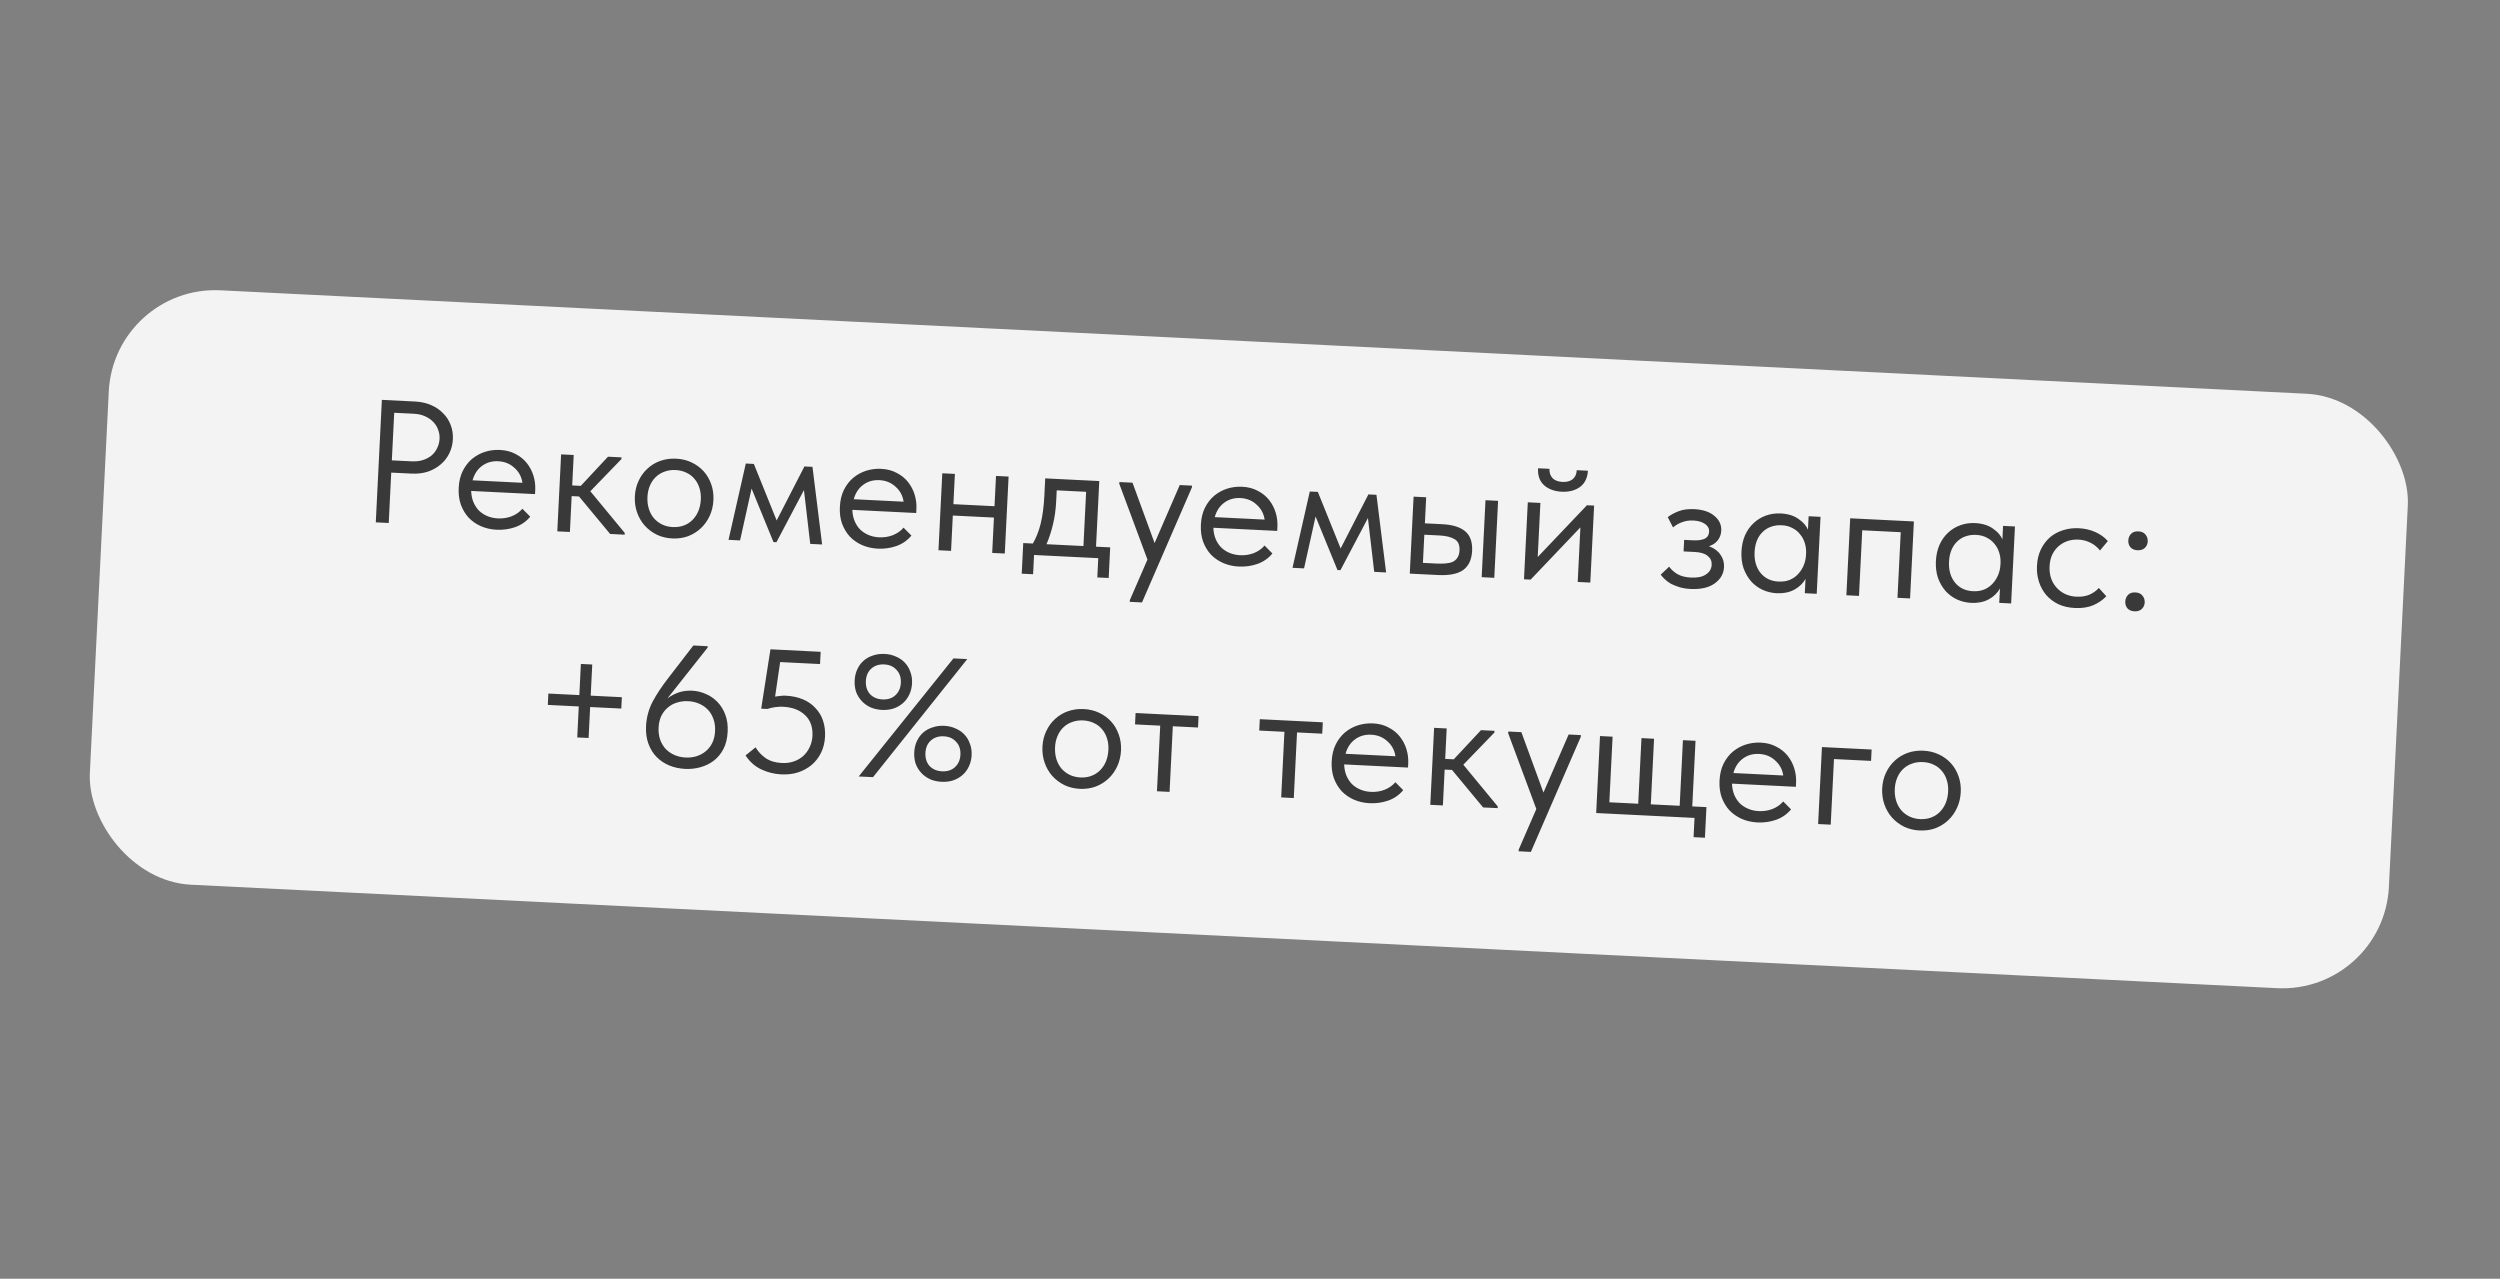
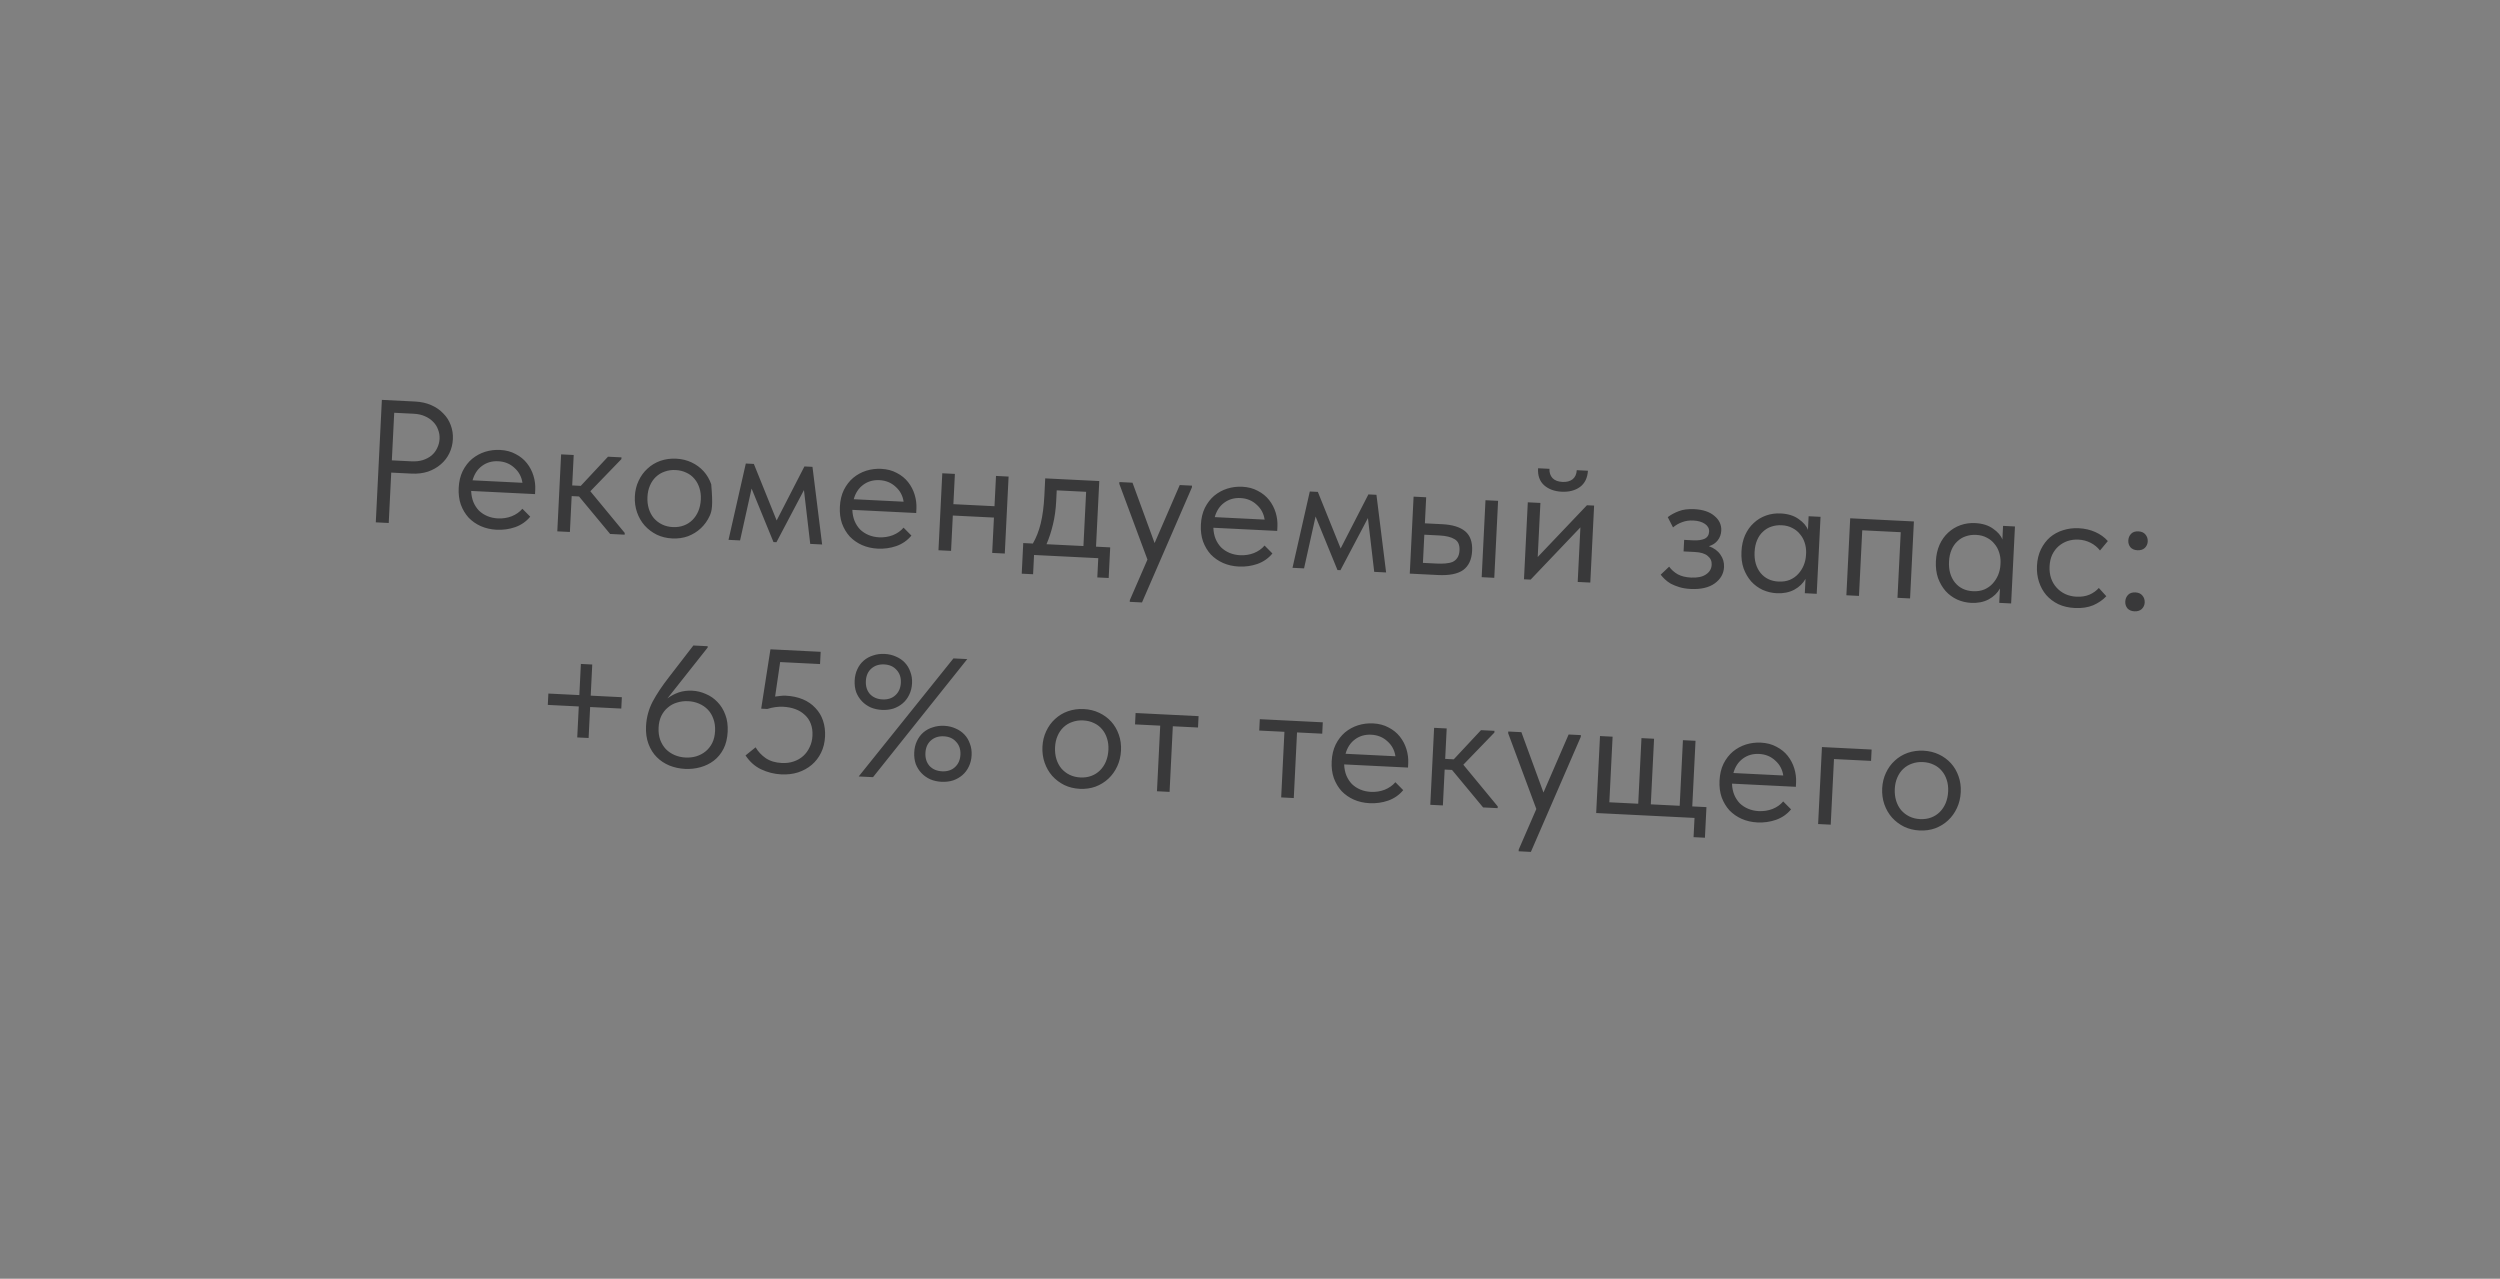
<svg xmlns="http://www.w3.org/2000/svg" width="174" height="89" viewBox="0 0 174 89" fill="none">
  <rect x="0" y="0" width="174" height="89" fill="#808080" stroke="none" />
-   <rect x="7.938" y="19.838" width="160.209" height="41.422" rx="7.416" transform="rotate(2.839 7.938 19.838)" fill="#F3F3F3" />
-   <path d="M28.891 27.946C29.305 27.967 29.68 28.05 30.014 28.197C30.349 28.344 30.628 28.537 30.852 28.776C31.085 29.007 31.259 29.28 31.373 29.595C31.488 29.902 31.537 30.226 31.52 30.567C31.503 30.916 31.422 31.241 31.276 31.544C31.131 31.846 30.931 32.104 30.677 32.319C30.43 32.535 30.133 32.703 29.785 32.825C29.437 32.938 29.057 32.984 28.643 32.963L27.23 32.893L27.056 36.4L26.155 36.355L26.578 27.831L28.891 27.946ZM28.624 32.108C28.924 32.123 29.19 32.095 29.422 32.025C29.661 31.948 29.866 31.84 30.036 31.702C30.206 31.555 30.336 31.383 30.428 31.184C30.527 30.985 30.582 30.773 30.594 30.545C30.605 30.318 30.571 30.105 30.491 29.905C30.42 29.698 30.307 29.518 30.152 29.364C29.997 29.201 29.804 29.07 29.573 28.969C29.35 28.868 29.089 28.81 28.788 28.796L27.437 28.729L27.272 32.041L28.624 32.108ZM34.564 36.87C34.166 36.85 33.8 36.767 33.465 36.62C33.139 36.474 32.856 36.277 32.616 36.029C32.384 35.773 32.204 35.471 32.075 35.123C31.954 34.775 31.904 34.386 31.925 33.956C31.947 33.51 32.04 33.119 32.203 32.786C32.374 32.444 32.592 32.162 32.855 31.939C33.127 31.717 33.428 31.552 33.758 31.447C34.097 31.341 34.445 31.298 34.803 31.316C35.217 31.336 35.578 31.431 35.887 31.601C36.205 31.763 36.467 31.976 36.673 32.238C36.88 32.501 37.032 32.793 37.13 33.115C37.228 33.438 37.269 33.761 37.253 34.086L37.238 34.39L32.793 34.17C32.804 34.455 32.856 34.714 32.95 34.947C33.045 35.171 33.173 35.369 33.336 35.54C33.507 35.703 33.704 35.831 33.927 35.923C34.15 36.015 34.392 36.068 34.652 36.081C34.993 36.098 35.312 36.049 35.611 35.933C35.918 35.81 36.167 35.635 36.358 35.409L36.904 35.961C36.627 36.297 36.277 36.54 35.855 36.69C35.441 36.832 35.01 36.892 34.564 36.87ZM34.678 32.103C34.248 32.081 33.872 32.189 33.551 32.425C33.23 32.662 33.01 32.997 32.891 33.43L36.362 33.602C36.301 33.184 36.115 32.837 35.803 32.561C35.499 32.278 35.125 32.125 34.678 32.103ZM39.053 31.624L39.93 31.667L39.825 33.786L40.422 33.816L42.317 31.786L43.255 31.832L43.249 31.954L41.087 34.191L43.482 37.093L43.476 37.214L42.465 37.164L40.3 34.554L39.788 34.529L39.665 37.025L38.788 36.982L39.053 31.624ZM46.787 37.476C46.398 37.457 46.04 37.37 45.714 37.215C45.388 37.053 45.106 36.84 44.867 36.575C44.636 36.312 44.459 36.006 44.338 35.658C44.217 35.31 44.166 34.937 44.186 34.54C44.206 34.15 44.292 33.792 44.447 33.466C44.602 33.132 44.807 32.849 45.063 32.618C45.319 32.378 45.617 32.198 45.956 32.076C46.304 31.955 46.673 31.904 47.063 31.924C47.452 31.943 47.81 32.03 48.136 32.184C48.462 32.339 48.741 32.544 48.972 32.799C49.204 33.055 49.38 33.357 49.501 33.705C49.623 34.044 49.674 34.413 49.654 34.811C49.634 35.209 49.547 35.575 49.392 35.909C49.237 36.243 49.032 36.53 48.776 36.769C48.519 37.009 48.221 37.193 47.881 37.323C47.542 37.444 47.177 37.496 46.787 37.476ZM46.827 36.685C47.102 36.698 47.357 36.662 47.589 36.576C47.821 36.49 48.023 36.362 48.194 36.191C48.365 36.02 48.501 35.816 48.603 35.577C48.704 35.329 48.763 35.06 48.777 34.767C48.792 34.475 48.76 34.209 48.682 33.969C48.605 33.721 48.49 33.508 48.336 33.329C48.182 33.143 47.994 32.999 47.771 32.899C47.549 32.79 47.299 32.729 47.023 32.715C46.747 32.701 46.493 32.737 46.261 32.824C46.029 32.902 45.824 33.026 45.645 33.196C45.474 33.358 45.338 33.559 45.236 33.798C45.135 34.029 45.078 34.291 45.063 34.583C45.048 34.875 45.08 35.15 45.157 35.406C45.234 35.654 45.349 35.871 45.503 36.058C45.664 36.245 45.856 36.392 46.079 36.501C46.301 36.61 46.55 36.671 46.827 36.685ZM51.908 32.261L52.468 32.289L54.055 36.225L55.988 32.464L56.548 32.492L57.22 37.896L56.392 37.855L55.955 34.11L54.041 37.738L53.834 37.728L52.31 34.003L51.509 37.613L50.705 37.573L51.908 32.261ZM61.093 38.186C60.696 38.166 60.33 38.083 59.995 37.936C59.669 37.79 59.385 37.592 59.145 37.344C58.914 37.089 58.734 36.787 58.604 36.439C58.483 36.091 58.433 35.702 58.455 35.272C58.477 34.825 58.569 34.435 58.733 34.101C58.904 33.76 59.121 33.478 59.385 33.255C59.656 33.032 59.957 32.868 60.288 32.762C60.627 32.657 60.975 32.613 61.332 32.631C61.746 32.652 62.108 32.747 62.417 32.917C62.734 33.079 62.996 33.291 63.203 33.554C63.41 33.816 63.562 34.109 63.66 34.431C63.758 34.753 63.799 35.077 63.783 35.402L63.768 35.706L59.323 35.486C59.333 35.771 59.386 36.03 59.48 36.262C59.575 36.487 59.703 36.684 59.865 36.855C60.036 37.018 60.234 37.146 60.457 37.239C60.68 37.331 60.922 37.384 61.181 37.397C61.522 37.413 61.842 37.364 62.141 37.249C62.448 37.126 62.697 36.951 62.887 36.724L63.434 37.276C63.156 37.613 62.807 37.856 62.384 38.006C61.97 38.148 61.54 38.208 61.093 38.186ZM61.208 33.418C60.778 33.397 60.402 33.505 60.081 33.741C59.76 33.977 59.54 34.312 59.421 34.746L62.891 34.918C62.831 34.5 62.644 34.153 62.333 33.877C62.029 33.593 61.654 33.441 61.208 33.418ZM69.178 36.023L66.316 35.881L66.194 38.341L65.317 38.298L65.583 32.94L66.46 32.983L66.356 35.09L69.217 35.232L69.322 33.125L70.198 33.169L69.933 38.526L69.056 38.483L69.178 36.023ZM71.218 37.797L71.887 37.83C72.119 37.434 72.3 36.971 72.432 36.441C72.565 35.902 72.65 35.247 72.689 34.476L72.747 33.295L76.51 33.481L76.283 38.048L77.27 38.097L77.164 40.228L76.373 40.189L76.439 38.849L71.97 38.627L71.903 39.967L71.112 39.928L71.218 37.797ZM73.512 34.859C73.482 35.468 73.406 36.017 73.284 36.508C73.17 36.99 73.021 37.447 72.837 37.877L75.407 38.004L75.594 34.23L73.548 34.128L73.512 34.859ZM78.637 41.766L79.863 38.946L77.903 33.673L77.909 33.551L78.822 33.596L80.36 37.798L82.11 33.759L82.963 33.801L82.957 33.923L79.483 41.93L78.631 41.888L78.637 41.766ZM86.22 39.432C85.822 39.412 85.456 39.329 85.121 39.182C84.795 39.036 84.512 38.839 84.272 38.591C84.04 38.335 83.86 38.033 83.731 37.685C83.61 37.337 83.56 36.948 83.581 36.518C83.603 36.071 83.696 35.681 83.859 35.347C84.031 35.006 84.248 34.724 84.511 34.501C84.783 34.278 85.084 34.114 85.415 34.008C85.754 33.903 86.102 33.859 86.459 33.877C86.873 33.898 87.234 33.993 87.543 34.163C87.861 34.325 88.123 34.538 88.33 34.8C88.536 35.063 88.689 35.355 88.787 35.677C88.885 35.999 88.925 36.323 88.909 36.648L88.894 36.952L84.45 36.732C84.46 37.017 84.512 37.276 84.606 37.508C84.701 37.733 84.829 37.931 84.992 38.101C85.163 38.264 85.36 38.392 85.583 38.485C85.807 38.577 86.048 38.63 86.308 38.643C86.649 38.66 86.969 38.61 87.267 38.495C87.575 38.372 87.823 38.197 88.014 37.97L88.56 38.522C88.283 38.859 87.933 39.102 87.511 39.252C87.097 39.394 86.666 39.454 86.22 39.432ZM86.334 34.664C85.904 34.643 85.528 34.751 85.207 34.987C84.886 35.223 84.666 35.558 84.547 35.992L88.018 36.164C87.957 35.746 87.771 35.399 87.459 35.123C87.156 34.84 86.781 34.687 86.334 34.664ZM91.162 34.208L91.722 34.236L93.309 38.172L95.241 34.41L95.801 34.438L96.473 39.843L95.645 39.801L95.208 36.057L93.295 39.685L93.088 39.675L91.564 35.949L90.762 39.559L89.958 39.52L91.162 34.208ZM100.378 36.484C101.092 36.519 101.625 36.684 101.977 36.978C102.329 37.272 102.489 37.728 102.459 38.345C102.429 38.946 102.224 39.387 101.844 39.669C101.464 39.944 100.876 40.061 100.08 40.022L98.12 39.924L98.386 34.566L99.262 34.61L99.172 36.424L100.378 36.484ZM103.39 34.815L104.267 34.858L104.002 40.216L103.125 40.172L103.39 34.815ZM99.986 39.223C100.205 39.234 100.409 39.232 100.596 39.217C100.792 39.202 100.961 39.166 101.102 39.108C101.244 39.042 101.355 38.945 101.434 38.819C101.522 38.693 101.571 38.521 101.582 38.301C101.6 37.928 101.487 37.67 101.242 37.528C100.997 37.377 100.643 37.291 100.18 37.268L99.133 37.216L99.036 39.176L99.986 39.223ZM106.335 34.961L107.212 35.004L107.025 38.767L110.451 35.165L110.95 35.189L110.685 40.547L109.808 40.504L109.996 36.705L106.532 40.341L106.069 40.319L106.335 34.961ZM108.691 34.223C108.188 34.198 107.78 34.047 107.468 33.772C107.157 33.488 107.018 33.094 107.051 32.591L107.842 32.63C107.829 32.89 107.9 33.105 108.054 33.276C108.209 33.438 108.441 33.527 108.749 33.542C109.041 33.557 109.276 33.495 109.454 33.357C109.632 33.212 109.728 33.001 109.742 32.725L110.521 32.763C110.488 33.266 110.303 33.644 109.965 33.895C109.627 34.139 109.202 34.248 108.691 34.223ZM117.67 40.992C117.378 40.977 117.12 40.936 116.895 40.868C116.671 40.8 116.471 40.72 116.296 40.63C116.13 40.533 115.989 40.428 115.873 40.316C115.756 40.205 115.66 40.098 115.583 39.997L116.172 39.44C116.325 39.651 116.523 39.828 116.769 39.97C117.014 40.104 117.324 40.181 117.697 40.199C118.144 40.221 118.489 40.149 118.733 39.982C118.986 39.816 119.119 39.59 119.133 39.306C119.146 39.054 119.054 38.851 118.858 38.694C118.671 38.531 118.371 38.438 117.957 38.418L117.177 38.379L117.217 37.575L117.85 37.607C118.175 37.623 118.437 37.587 118.637 37.499C118.837 37.403 118.943 37.238 118.954 37.002C118.965 36.783 118.868 36.603 118.664 36.463C118.459 36.323 118.19 36.244 117.858 36.228C117.582 36.214 117.328 36.25 117.095 36.336C116.864 36.414 116.646 36.538 116.442 36.707L116.075 35.993C116.295 35.825 116.55 35.687 116.84 35.579C117.131 35.463 117.491 35.416 117.921 35.437C118.53 35.468 118.998 35.625 119.326 35.91C119.662 36.187 119.82 36.529 119.8 36.934C119.787 37.194 119.703 37.422 119.547 37.618C119.399 37.806 119.197 37.938 118.941 38.015C119.301 38.147 119.568 38.343 119.742 38.604C119.925 38.857 120.008 39.146 119.992 39.471C119.969 39.934 119.751 40.313 119.337 40.61C118.932 40.899 118.376 41.026 117.67 40.992ZM123.662 41.289C123.321 41.272 122.995 41.194 122.684 41.057C122.374 40.911 122.107 40.715 121.883 40.468C121.66 40.213 121.484 39.911 121.355 39.563C121.234 39.207 121.184 38.814 121.206 38.383C121.226 37.961 121.31 37.583 121.457 37.248C121.612 36.906 121.814 36.623 122.061 36.4C122.308 36.168 122.594 35.995 122.917 35.88C123.24 35.766 123.58 35.718 123.937 35.736C124.448 35.761 124.865 35.892 125.187 36.127C125.518 36.355 125.733 36.606 125.833 36.88L125.88 35.93L126.709 35.971L126.443 41.329L125.615 41.288L125.664 40.289C125.494 40.598 125.234 40.85 124.882 41.044C124.531 41.23 124.124 41.312 123.662 41.289ZM123.787 40.477C124.08 40.491 124.342 40.452 124.574 40.357C124.807 40.255 125.001 40.118 125.156 39.947C125.32 39.768 125.448 39.566 125.54 39.343C125.633 39.112 125.685 38.878 125.697 38.643L125.707 38.448C125.71 38.212 125.677 37.987 125.606 37.772C125.536 37.548 125.427 37.352 125.281 37.182C125.144 37.004 124.968 36.861 124.753 36.753C124.539 36.636 124.29 36.571 124.006 36.557C123.746 36.544 123.505 36.577 123.281 36.655C123.066 36.726 122.873 36.843 122.702 37.005C122.532 37.159 122.396 37.356 122.294 37.595C122.193 37.834 122.135 38.108 122.119 38.417C122.09 39.009 122.229 39.496 122.535 39.878C122.842 40.251 123.26 40.451 123.787 40.477ZM128.774 36.073L133.207 36.293L132.941 41.651L132.064 41.608L132.291 37.041L129.612 36.908L129.385 41.475L128.508 41.431L128.774 36.073ZM137.194 41.96C136.853 41.943 136.527 41.866 136.217 41.728C135.907 41.583 135.64 41.386 135.416 41.139C135.192 40.884 135.016 40.582 134.887 40.234C134.766 39.878 134.717 39.485 134.738 39.055C134.759 38.633 134.843 38.254 134.99 37.92C135.145 37.577 135.346 37.294 135.593 37.071C135.841 36.839 136.126 36.666 136.449 36.552C136.772 36.437 137.112 36.389 137.469 36.407C137.981 36.432 138.398 36.563 138.72 36.798C139.05 37.026 139.265 37.277 139.366 37.551L139.413 36.601L140.241 36.642L139.975 42L139.147 41.959L139.197 40.96C139.027 41.269 138.766 41.521 138.415 41.715C138.064 41.901 137.657 41.983 137.194 41.96ZM137.32 41.148C137.612 41.163 137.874 41.123 138.107 41.028C138.34 40.926 138.534 40.789 138.689 40.618C138.852 40.439 138.98 40.237 139.073 40.014C139.166 39.783 139.218 39.549 139.23 39.314L139.239 39.119C139.243 38.883 139.209 38.658 139.138 38.443C139.068 38.219 138.96 38.023 138.814 37.853C138.676 37.675 138.5 37.532 138.286 37.424C138.072 37.307 137.823 37.242 137.539 37.228C137.279 37.215 137.037 37.248 136.813 37.327C136.598 37.397 136.405 37.514 136.235 37.676C136.064 37.831 135.928 38.027 135.827 38.266C135.725 38.505 135.667 38.779 135.652 39.088C135.622 39.68 135.761 40.167 136.068 40.549C136.375 40.922 136.792 41.122 137.32 41.148ZM144.41 42.318C143.98 42.296 143.598 42.208 143.264 42.053C142.93 41.89 142.648 41.677 142.417 41.413C142.194 41.15 142.026 40.844 141.913 40.497C141.8 40.15 141.753 39.777 141.773 39.379C141.794 38.949 141.886 38.567 142.049 38.233C142.213 37.899 142.422 37.621 142.677 37.398C142.94 37.175 143.241 37.011 143.58 36.905C143.928 36.792 144.296 36.745 144.686 36.765C145.1 36.785 145.482 36.873 145.832 37.029C146.183 37.185 146.473 37.395 146.705 37.658L146.159 38.315C145.991 38.095 145.776 37.917 145.514 37.782C145.252 37.647 144.967 37.572 144.659 37.557C144.399 37.544 144.149 37.576 143.909 37.654C143.678 37.732 143.468 37.852 143.281 38.013C143.103 38.167 142.954 38.363 142.837 38.602C142.728 38.832 142.666 39.102 142.65 39.41C142.635 39.711 142.67 39.989 142.755 40.246C142.841 40.494 142.968 40.712 143.138 40.899C143.308 41.087 143.508 41.235 143.738 41.344C143.977 41.454 144.239 41.516 144.523 41.53C144.856 41.546 145.155 41.5 145.421 41.391C145.687 41.274 145.906 41.118 146.079 40.923L146.6 41.498C146.359 41.755 146.056 41.964 145.69 42.125C145.324 42.277 144.898 42.342 144.41 42.318ZM148.557 42.548C148.346 42.537 148.182 42.468 148.067 42.34C147.96 42.205 147.91 42.048 147.919 41.869C147.928 41.682 147.993 41.527 148.113 41.403C148.233 41.278 148.403 41.222 148.622 41.232C148.841 41.243 149.005 41.316 149.112 41.452C149.227 41.588 149.28 41.749 149.271 41.936C149.262 42.115 149.193 42.266 149.065 42.39C148.937 42.505 148.768 42.558 148.557 42.548ZM148.768 38.298C148.557 38.287 148.393 38.218 148.277 38.09C148.17 37.955 148.121 37.798 148.13 37.619C148.139 37.432 148.204 37.277 148.324 37.153C148.444 37.028 148.614 36.972 148.833 36.983C149.052 36.993 149.215 37.067 149.323 37.202C149.438 37.338 149.491 37.499 149.482 37.686C149.473 37.865 149.404 38.016 149.276 38.14C149.148 38.256 148.979 38.308 148.768 38.298ZM41.221 46.25L41.113 48.417L43.281 48.525L43.242 49.316L41.074 49.209L40.967 51.364L40.176 51.325L40.283 49.169L38.127 49.062L38.166 48.271L40.322 48.378L40.429 46.21L41.221 46.25ZM47.685 53.516C47.296 53.497 46.929 53.417 46.586 53.279C46.251 53.14 45.96 52.946 45.712 52.698C45.464 52.45 45.271 52.143 45.135 51.778C44.998 51.413 44.941 51 44.964 50.537C44.995 49.928 45.149 49.358 45.428 48.826C45.714 48.295 46.084 47.74 46.536 47.16L48.258 44.926L49.256 44.976L49.251 45.073L46.452 48.609C46.688 48.433 46.947 48.295 47.229 48.196C47.519 48.096 47.834 48.055 48.175 48.072C48.508 48.088 48.825 48.165 49.128 48.302C49.439 48.431 49.71 48.62 49.942 48.867C50.175 49.107 50.355 49.4 50.484 49.749C50.614 50.089 50.668 50.482 50.646 50.928C50.623 51.391 50.526 51.789 50.355 52.123C50.183 52.456 49.958 52.73 49.679 52.944C49.408 53.15 49.1 53.301 48.753 53.398C48.407 53.495 48.051 53.534 47.685 53.516ZM47.712 52.724C47.972 52.737 48.222 52.709 48.461 52.639C48.709 52.562 48.926 52.446 49.113 52.293C49.3 52.139 49.452 51.948 49.569 51.717C49.687 51.479 49.753 51.202 49.769 50.885C49.785 50.568 49.746 50.286 49.652 50.037C49.567 49.788 49.439 49.575 49.269 49.395C49.099 49.216 48.894 49.076 48.655 48.974C48.424 48.873 48.171 48.816 47.895 48.802C47.627 48.789 47.369 48.821 47.121 48.898C46.881 48.968 46.668 49.083 46.481 49.245C46.294 49.398 46.142 49.594 46.025 49.833C45.916 50.063 45.853 50.333 45.838 50.641C45.822 50.958 45.861 51.245 45.954 51.502C46.048 51.75 46.179 51.964 46.349 52.144C46.52 52.315 46.721 52.451 46.952 52.552C47.191 52.653 47.444 52.711 47.712 52.724ZM54.375 53.897C53.888 53.873 53.422 53.756 52.977 53.547C52.539 53.338 52.177 53.014 51.889 52.577L52.589 52.014C52.769 52.316 53.005 52.567 53.296 52.769C53.595 52.971 53.968 53.083 54.415 53.105C54.715 53.12 54.989 53.085 55.238 52.999C55.494 52.914 55.716 52.787 55.904 52.617C56.091 52.448 56.24 52.243 56.349 52.005C56.467 51.767 56.533 51.501 56.547 51.209C56.563 50.892 56.524 50.614 56.43 50.373C56.337 50.124 56.196 49.918 56.009 49.754C55.83 49.582 55.613 49.45 55.357 49.355C55.102 49.261 54.819 49.207 54.511 49.191C54.146 49.173 53.777 49.224 53.405 49.344L52.979 49.323L53.623 45.192L57.118 45.366L57.075 46.218L54.299 46.08L53.948 48.48C54.063 48.461 54.182 48.447 54.304 48.437C54.435 48.419 54.562 48.413 54.684 48.419C55.13 48.441 55.529 48.526 55.88 48.673C56.23 48.821 56.521 49.023 56.753 49.278C56.993 49.526 57.17 49.82 57.283 50.159C57.396 50.498 57.443 50.867 57.423 51.265C57.403 51.679 57.311 52.053 57.148 52.386C56.985 52.72 56.768 53.002 56.496 53.233C56.224 53.463 55.906 53.639 55.542 53.759C55.186 53.872 54.797 53.918 54.375 53.897ZM61.385 49.41C61.101 49.396 60.839 49.338 60.6 49.237C60.361 49.127 60.157 48.983 59.987 48.804C59.817 48.624 59.684 48.414 59.591 48.174C59.505 47.925 59.47 47.655 59.484 47.363C59.499 47.071 59.561 46.809 59.67 46.579C59.779 46.34 59.928 46.14 60.115 45.978C60.302 45.816 60.519 45.697 60.767 45.62C61.016 45.534 61.286 45.499 61.578 45.514C61.862 45.528 62.124 45.589 62.362 45.699C62.602 45.8 62.806 45.941 62.976 46.12C63.146 46.299 63.274 46.513 63.359 46.761C63.453 47.002 63.493 47.269 63.478 47.561C63.464 47.853 63.398 48.118 63.28 48.357C63.171 48.587 63.023 48.783 62.836 48.945C62.649 49.107 62.431 49.23 62.183 49.316C61.935 49.393 61.669 49.424 61.385 49.41ZM61.421 48.68C61.786 48.698 62.084 48.603 62.314 48.394C62.553 48.178 62.681 47.888 62.699 47.522C62.717 47.157 62.618 46.859 62.402 46.629C62.194 46.39 61.907 46.262 61.542 46.244C61.177 46.226 60.875 46.325 60.636 46.541C60.406 46.749 60.282 47.036 60.264 47.401C60.246 47.767 60.34 48.069 60.548 48.307C60.765 48.537 61.056 48.661 61.421 48.68ZM65.531 54.413C65.247 54.399 64.986 54.342 64.746 54.24C64.508 54.131 64.303 53.986 64.133 53.807C63.963 53.627 63.831 53.417 63.737 53.177C63.652 52.928 63.616 52.658 63.631 52.366C63.645 52.074 63.707 51.812 63.816 51.582C63.926 51.343 64.074 51.143 64.261 50.981C64.448 50.819 64.666 50.7 64.914 50.623C65.162 50.538 65.432 50.502 65.725 50.517C66.009 50.531 66.27 50.592 66.509 50.702C66.748 50.803 66.953 50.944 67.123 51.123C67.293 51.302 67.421 51.516 67.506 51.765C67.6 52.005 67.639 52.272 67.625 52.564C67.611 52.856 67.544 53.121 67.427 53.36C67.318 53.59 67.17 53.786 66.983 53.948C66.796 54.11 66.578 54.233 66.329 54.319C66.082 54.396 65.816 54.427 65.531 54.413ZM65.568 53.683C65.933 53.701 66.231 53.606 66.461 53.397C66.699 53.181 66.828 52.891 66.846 52.525C66.864 52.16 66.765 51.862 66.548 51.632C66.34 51.394 66.054 51.265 65.688 51.247C65.323 51.229 65.021 51.328 64.782 51.544C64.552 51.752 64.428 52.039 64.41 52.404C64.392 52.77 64.487 53.072 64.695 53.31C64.911 53.54 65.202 53.664 65.568 53.683ZM60.762 54.091L59.764 54.042L66.36 45.824L67.322 45.872L60.762 54.091ZM75.155 54.903C74.766 54.883 74.408 54.797 74.082 54.642C73.756 54.479 73.474 54.266 73.235 54.002C73.004 53.738 72.828 53.432 72.707 53.084C72.585 52.737 72.535 52.364 72.554 51.966C72.574 51.576 72.661 51.219 72.815 50.893C72.97 50.559 73.175 50.276 73.431 50.044C73.687 49.805 73.985 49.624 74.325 49.503C74.672 49.382 75.041 49.331 75.431 49.35C75.82 49.369 76.178 49.456 76.504 49.611C76.83 49.765 77.109 49.97 77.341 50.226C77.572 50.481 77.748 50.783 77.869 51.131C77.991 51.471 78.042 51.84 78.022 52.237C78.002 52.635 77.915 53.001 77.76 53.335C77.605 53.669 77.4 53.956 77.144 54.196C76.888 54.435 76.59 54.62 76.249 54.749C75.91 54.871 75.545 54.922 75.155 54.903ZM75.195 54.111C75.471 54.125 75.725 54.089 75.957 54.002C76.189 53.916 76.391 53.788 76.562 53.617C76.733 53.447 76.87 53.242 76.971 53.003C77.073 52.756 77.131 52.486 77.145 52.194C77.16 51.901 77.128 51.636 77.05 51.396C76.973 51.148 76.858 50.934 76.704 50.756C76.55 50.569 76.362 50.426 76.139 50.325C75.917 50.216 75.668 50.155 75.391 50.142C75.115 50.128 74.861 50.164 74.629 50.25C74.398 50.328 74.192 50.452 74.013 50.622C73.842 50.785 73.706 50.986 73.604 51.225C73.503 51.456 73.446 51.717 73.431 52.01C73.417 52.302 73.448 52.576 73.525 52.832C73.602 53.08 73.717 53.297 73.871 53.484C74.032 53.671 74.224 53.819 74.447 53.928C74.669 54.036 74.919 54.097 75.195 54.111ZM80.751 50.505L78.998 50.418L79.037 49.626L83.421 49.844L83.382 50.635L81.628 50.548L81.402 55.115L80.525 55.071L80.751 50.505ZM89.396 50.934L87.643 50.847L87.682 50.055L92.066 50.273L92.027 51.064L90.273 50.977L90.047 55.544L89.17 55.5L89.396 50.934ZM95.324 55.903C94.926 55.883 94.56 55.8 94.225 55.653C93.899 55.507 93.616 55.31 93.376 55.062C93.144 54.806 92.964 54.504 92.835 54.156C92.714 53.808 92.664 53.419 92.685 52.989C92.707 52.542 92.8 52.152 92.963 51.819C93.134 51.477 93.352 51.195 93.615 50.972C93.887 50.749 94.188 50.585 94.519 50.48C94.857 50.374 95.206 50.331 95.563 50.348C95.977 50.369 96.338 50.464 96.647 50.634C96.965 50.796 97.227 51.009 97.433 51.271C97.64 51.534 97.793 51.826 97.89 52.148C97.988 52.471 98.029 52.794 98.013 53.119L97.998 53.423L93.553 53.203C93.564 53.488 93.616 53.747 93.71 53.98C93.805 54.204 93.933 54.402 94.096 54.572C94.267 54.736 94.464 54.863 94.687 54.956C94.91 55.048 95.152 55.101 95.412 55.114C95.753 55.131 96.073 55.081 96.371 54.966C96.678 54.843 96.927 54.668 97.118 54.442L97.664 54.994C97.387 55.33 97.037 55.573 96.615 55.723C96.201 55.865 95.77 55.925 95.324 55.903ZM95.438 51.136C95.008 51.114 94.632 51.222 94.311 51.458C93.99 51.694 93.77 52.029 93.651 52.463L97.122 52.635C97.061 52.217 96.875 51.87 96.563 51.594C96.26 51.311 95.885 51.158 95.438 51.136ZM99.814 50.657L100.69 50.7L100.585 52.819L101.182 52.849L103.077 50.819L104.015 50.865L104.009 50.987L101.847 53.224L104.242 56.126L104.236 56.247L103.225 56.197L101.06 53.587L100.548 53.562L100.425 56.058L99.548 56.015L99.814 50.657ZM105.703 59.128L106.929 56.307L104.969 51.035L104.975 50.913L105.888 50.958L107.425 55.16L109.176 51.121L110.028 51.163L110.022 51.285L106.549 59.292L105.697 59.249L105.703 59.128ZM117.938 56.927L111.094 56.587L111.36 51.229L112.237 51.273L112.01 55.839L114.02 55.939L114.246 51.373L115.123 51.416L114.896 55.982L116.906 56.082L117.132 51.516L118.009 51.559L117.782 56.126L118.769 56.175L118.663 58.306L117.872 58.266L117.938 56.927ZM122.317 57.242C121.92 57.222 121.553 57.139 121.219 56.992C120.892 56.845 120.609 56.648 120.369 56.4C120.138 56.145 119.957 55.843 119.828 55.495C119.707 55.147 119.657 54.758 119.679 54.328C119.701 53.881 119.793 53.491 119.956 53.157C120.128 52.816 120.345 52.533 120.609 52.311C120.88 52.088 121.181 51.924 121.512 51.818C121.851 51.713 122.199 51.669 122.556 51.687C122.97 51.708 123.332 51.803 123.641 51.973C123.958 52.135 124.22 52.347 124.427 52.61C124.634 52.872 124.786 53.165 124.884 53.487C124.982 53.809 125.023 54.133 125.007 54.457L124.992 54.762L120.547 54.541C120.557 54.827 120.609 55.086 120.704 55.318C120.798 55.543 120.927 55.74 121.089 55.911C121.26 56.074 121.457 56.202 121.681 56.294C121.904 56.387 122.146 56.44 122.405 56.453C122.746 56.469 123.066 56.42 123.365 56.305C123.672 56.182 123.921 56.007 124.111 55.78L124.657 56.332C124.38 56.668 124.03 56.911 123.608 57.061C123.194 57.204 122.764 57.264 122.317 57.242ZM122.432 52.474C122.001 52.453 121.626 52.56 121.305 52.797C120.984 53.033 120.764 53.368 120.645 53.802L124.115 53.974C124.054 53.556 123.868 53.209 123.556 52.933C123.253 52.649 122.878 52.496 122.432 52.474ZM126.807 51.995L130.265 52.167L130.226 52.958L127.645 52.83L127.418 57.397L126.541 57.353L126.807 51.995ZM133.601 57.801C133.212 57.782 132.854 57.695 132.528 57.54C132.202 57.378 131.92 57.164 131.681 56.9C131.45 56.636 131.274 56.331 131.152 55.983C131.031 55.635 130.981 55.262 131 54.864C131.02 54.475 131.107 54.117 131.261 53.791C131.416 53.457 131.621 53.174 131.877 52.943C132.133 52.703 132.431 52.523 132.77 52.401C133.118 52.28 133.487 52.229 133.877 52.248C134.266 52.268 134.624 52.355 134.95 52.509C135.276 52.664 135.555 52.869 135.786 53.124C136.018 53.38 136.194 53.682 136.315 54.029C136.437 54.369 136.488 54.738 136.468 55.136C136.448 55.533 136.361 55.899 136.206 56.233C136.051 56.568 135.846 56.855 135.59 57.094C135.334 57.334 135.035 57.518 134.695 57.648C134.356 57.769 133.991 57.821 133.601 57.801ZM133.641 57.01C133.917 57.023 134.171 56.987 134.403 56.901C134.635 56.815 134.837 56.687 135.008 56.516C135.179 56.345 135.315 56.141 135.417 55.901C135.519 55.654 135.577 55.384 135.591 55.092C135.606 54.8 135.574 54.534 135.496 54.294C135.419 54.046 135.304 53.833 135.15 53.654C134.996 53.468 134.808 53.324 134.585 53.223C134.363 53.115 134.113 53.053 133.837 53.04C133.561 53.026 133.307 53.062 133.075 53.148C132.843 53.227 132.638 53.351 132.459 53.521C132.288 53.683 132.152 53.884 132.05 54.123C131.949 54.354 131.892 54.616 131.877 54.908C131.863 55.2 131.894 55.474 131.971 55.73C132.048 55.978 132.163 56.196 132.317 56.383C132.478 56.569 132.67 56.717 132.893 56.826C133.115 56.935 133.365 56.996 133.641 57.01Z" fill="#39393A" />
+   <path d="M28.891 27.946C29.305 27.967 29.68 28.05 30.014 28.197C30.349 28.344 30.628 28.537 30.852 28.776C31.085 29.007 31.259 29.28 31.373 29.595C31.488 29.902 31.537 30.226 31.52 30.567C31.503 30.916 31.422 31.241 31.276 31.544C31.131 31.846 30.931 32.104 30.677 32.319C30.43 32.535 30.133 32.703 29.785 32.825C29.437 32.938 29.057 32.984 28.643 32.963L27.23 32.893L27.056 36.4L26.155 36.355L26.578 27.831L28.891 27.946ZM28.624 32.108C28.924 32.123 29.19 32.095 29.422 32.025C29.661 31.948 29.866 31.84 30.036 31.702C30.206 31.555 30.336 31.383 30.428 31.184C30.527 30.985 30.582 30.773 30.594 30.545C30.605 30.318 30.571 30.105 30.491 29.905C30.42 29.698 30.307 29.518 30.152 29.364C29.997 29.201 29.804 29.07 29.573 28.969C29.35 28.868 29.089 28.81 28.788 28.796L27.437 28.729L27.272 32.041L28.624 32.108ZM34.564 36.87C34.166 36.85 33.8 36.767 33.465 36.62C33.139 36.474 32.856 36.277 32.616 36.029C32.384 35.773 32.204 35.471 32.075 35.123C31.954 34.775 31.904 34.386 31.925 33.956C31.947 33.51 32.04 33.119 32.203 32.786C32.374 32.444 32.592 32.162 32.855 31.939C33.127 31.717 33.428 31.552 33.758 31.447C34.097 31.341 34.445 31.298 34.803 31.316C35.217 31.336 35.578 31.431 35.887 31.601C36.205 31.763 36.467 31.976 36.673 32.238C36.88 32.501 37.032 32.793 37.13 33.115C37.228 33.438 37.269 33.761 37.253 34.086L37.238 34.39L32.793 34.17C32.804 34.455 32.856 34.714 32.95 34.947C33.045 35.171 33.173 35.369 33.336 35.54C33.507 35.703 33.704 35.831 33.927 35.923C34.15 36.015 34.392 36.068 34.652 36.081C34.993 36.098 35.312 36.049 35.611 35.933C35.918 35.81 36.167 35.635 36.358 35.409L36.904 35.961C36.627 36.297 36.277 36.54 35.855 36.69C35.441 36.832 35.01 36.892 34.564 36.87ZM34.678 32.103C34.248 32.081 33.872 32.189 33.551 32.425C33.23 32.662 33.01 32.997 32.891 33.43L36.362 33.602C36.301 33.184 36.115 32.837 35.803 32.561C35.499 32.278 35.125 32.125 34.678 32.103ZM39.053 31.624L39.93 31.667L39.825 33.786L40.422 33.816L42.317 31.786L43.255 31.832L43.249 31.954L41.087 34.191L43.482 37.093L43.476 37.214L42.465 37.164L40.3 34.554L39.788 34.529L39.665 37.025L38.788 36.982L39.053 31.624ZM46.787 37.476C46.398 37.457 46.04 37.37 45.714 37.215C45.388 37.053 45.106 36.84 44.867 36.575C44.636 36.312 44.459 36.006 44.338 35.658C44.217 35.31 44.166 34.937 44.186 34.54C44.206 34.15 44.292 33.792 44.447 33.466C44.602 33.132 44.807 32.849 45.063 32.618C45.319 32.378 45.617 32.198 45.956 32.076C46.304 31.955 46.673 31.904 47.063 31.924C47.452 31.943 47.81 32.03 48.136 32.184C48.462 32.339 48.741 32.544 48.972 32.799C49.204 33.055 49.38 33.357 49.501 33.705C49.634 35.209 49.547 35.575 49.392 35.909C49.237 36.243 49.032 36.53 48.776 36.769C48.519 37.009 48.221 37.193 47.881 37.323C47.542 37.444 47.177 37.496 46.787 37.476ZM46.827 36.685C47.102 36.698 47.357 36.662 47.589 36.576C47.821 36.49 48.023 36.362 48.194 36.191C48.365 36.02 48.501 35.816 48.603 35.577C48.704 35.329 48.763 35.06 48.777 34.767C48.792 34.475 48.76 34.209 48.682 33.969C48.605 33.721 48.49 33.508 48.336 33.329C48.182 33.143 47.994 32.999 47.771 32.899C47.549 32.79 47.299 32.729 47.023 32.715C46.747 32.701 46.493 32.737 46.261 32.824C46.029 32.902 45.824 33.026 45.645 33.196C45.474 33.358 45.338 33.559 45.236 33.798C45.135 34.029 45.078 34.291 45.063 34.583C45.048 34.875 45.08 35.15 45.157 35.406C45.234 35.654 45.349 35.871 45.503 36.058C45.664 36.245 45.856 36.392 46.079 36.501C46.301 36.61 46.55 36.671 46.827 36.685ZM51.908 32.261L52.468 32.289L54.055 36.225L55.988 32.464L56.548 32.492L57.22 37.896L56.392 37.855L55.955 34.11L54.041 37.738L53.834 37.728L52.31 34.003L51.509 37.613L50.705 37.573L51.908 32.261ZM61.093 38.186C60.696 38.166 60.33 38.083 59.995 37.936C59.669 37.79 59.385 37.592 59.145 37.344C58.914 37.089 58.734 36.787 58.604 36.439C58.483 36.091 58.433 35.702 58.455 35.272C58.477 34.825 58.569 34.435 58.733 34.101C58.904 33.76 59.121 33.478 59.385 33.255C59.656 33.032 59.957 32.868 60.288 32.762C60.627 32.657 60.975 32.613 61.332 32.631C61.746 32.652 62.108 32.747 62.417 32.917C62.734 33.079 62.996 33.291 63.203 33.554C63.41 33.816 63.562 34.109 63.66 34.431C63.758 34.753 63.799 35.077 63.783 35.402L63.768 35.706L59.323 35.486C59.333 35.771 59.386 36.03 59.48 36.262C59.575 36.487 59.703 36.684 59.865 36.855C60.036 37.018 60.234 37.146 60.457 37.239C60.68 37.331 60.922 37.384 61.181 37.397C61.522 37.413 61.842 37.364 62.141 37.249C62.448 37.126 62.697 36.951 62.887 36.724L63.434 37.276C63.156 37.613 62.807 37.856 62.384 38.006C61.97 38.148 61.54 38.208 61.093 38.186ZM61.208 33.418C60.778 33.397 60.402 33.505 60.081 33.741C59.76 33.977 59.54 34.312 59.421 34.746L62.891 34.918C62.831 34.5 62.644 34.153 62.333 33.877C62.029 33.593 61.654 33.441 61.208 33.418ZM69.178 36.023L66.316 35.881L66.194 38.341L65.317 38.298L65.583 32.94L66.46 32.983L66.356 35.09L69.217 35.232L69.322 33.125L70.198 33.169L69.933 38.526L69.056 38.483L69.178 36.023ZM71.218 37.797L71.887 37.83C72.119 37.434 72.3 36.971 72.432 36.441C72.565 35.902 72.65 35.247 72.689 34.476L72.747 33.295L76.51 33.481L76.283 38.048L77.27 38.097L77.164 40.228L76.373 40.189L76.439 38.849L71.97 38.627L71.903 39.967L71.112 39.928L71.218 37.797ZM73.512 34.859C73.482 35.468 73.406 36.017 73.284 36.508C73.17 36.99 73.021 37.447 72.837 37.877L75.407 38.004L75.594 34.23L73.548 34.128L73.512 34.859ZM78.637 41.766L79.863 38.946L77.903 33.673L77.909 33.551L78.822 33.596L80.36 37.798L82.11 33.759L82.963 33.801L82.957 33.923L79.483 41.93L78.631 41.888L78.637 41.766ZM86.22 39.432C85.822 39.412 85.456 39.329 85.121 39.182C84.795 39.036 84.512 38.839 84.272 38.591C84.04 38.335 83.86 38.033 83.731 37.685C83.61 37.337 83.56 36.948 83.581 36.518C83.603 36.071 83.696 35.681 83.859 35.347C84.031 35.006 84.248 34.724 84.511 34.501C84.783 34.278 85.084 34.114 85.415 34.008C85.754 33.903 86.102 33.859 86.459 33.877C86.873 33.898 87.234 33.993 87.543 34.163C87.861 34.325 88.123 34.538 88.33 34.8C88.536 35.063 88.689 35.355 88.787 35.677C88.885 35.999 88.925 36.323 88.909 36.648L88.894 36.952L84.45 36.732C84.46 37.017 84.512 37.276 84.606 37.508C84.701 37.733 84.829 37.931 84.992 38.101C85.163 38.264 85.36 38.392 85.583 38.485C85.807 38.577 86.048 38.63 86.308 38.643C86.649 38.66 86.969 38.61 87.267 38.495C87.575 38.372 87.823 38.197 88.014 37.97L88.56 38.522C88.283 38.859 87.933 39.102 87.511 39.252C87.097 39.394 86.666 39.454 86.22 39.432ZM86.334 34.664C85.904 34.643 85.528 34.751 85.207 34.987C84.886 35.223 84.666 35.558 84.547 35.992L88.018 36.164C87.957 35.746 87.771 35.399 87.459 35.123C87.156 34.84 86.781 34.687 86.334 34.664ZM91.162 34.208L91.722 34.236L93.309 38.172L95.241 34.41L95.801 34.438L96.473 39.843L95.645 39.801L95.208 36.057L93.295 39.685L93.088 39.675L91.564 35.949L90.762 39.559L89.958 39.52L91.162 34.208ZM100.378 36.484C101.092 36.519 101.625 36.684 101.977 36.978C102.329 37.272 102.489 37.728 102.459 38.345C102.429 38.946 102.224 39.387 101.844 39.669C101.464 39.944 100.876 40.061 100.08 40.022L98.12 39.924L98.386 34.566L99.262 34.61L99.172 36.424L100.378 36.484ZM103.39 34.815L104.267 34.858L104.002 40.216L103.125 40.172L103.39 34.815ZM99.986 39.223C100.205 39.234 100.409 39.232 100.596 39.217C100.792 39.202 100.961 39.166 101.102 39.108C101.244 39.042 101.355 38.945 101.434 38.819C101.522 38.693 101.571 38.521 101.582 38.301C101.6 37.928 101.487 37.67 101.242 37.528C100.997 37.377 100.643 37.291 100.18 37.268L99.133 37.216L99.036 39.176L99.986 39.223ZM106.335 34.961L107.212 35.004L107.025 38.767L110.451 35.165L110.95 35.189L110.685 40.547L109.808 40.504L109.996 36.705L106.532 40.341L106.069 40.319L106.335 34.961ZM108.691 34.223C108.188 34.198 107.78 34.047 107.468 33.772C107.157 33.488 107.018 33.094 107.051 32.591L107.842 32.63C107.829 32.89 107.9 33.105 108.054 33.276C108.209 33.438 108.441 33.527 108.749 33.542C109.041 33.557 109.276 33.495 109.454 33.357C109.632 33.212 109.728 33.001 109.742 32.725L110.521 32.763C110.488 33.266 110.303 33.644 109.965 33.895C109.627 34.139 109.202 34.248 108.691 34.223ZM117.67 40.992C117.378 40.977 117.12 40.936 116.895 40.868C116.671 40.8 116.471 40.72 116.296 40.63C116.13 40.533 115.989 40.428 115.873 40.316C115.756 40.205 115.66 40.098 115.583 39.997L116.172 39.44C116.325 39.651 116.523 39.828 116.769 39.97C117.014 40.104 117.324 40.181 117.697 40.199C118.144 40.221 118.489 40.149 118.733 39.982C118.986 39.816 119.119 39.59 119.133 39.306C119.146 39.054 119.054 38.851 118.858 38.694C118.671 38.531 118.371 38.438 117.957 38.418L117.177 38.379L117.217 37.575L117.85 37.607C118.175 37.623 118.437 37.587 118.637 37.499C118.837 37.403 118.943 37.238 118.954 37.002C118.965 36.783 118.868 36.603 118.664 36.463C118.459 36.323 118.19 36.244 117.858 36.228C117.582 36.214 117.328 36.25 117.095 36.336C116.864 36.414 116.646 36.538 116.442 36.707L116.075 35.993C116.295 35.825 116.55 35.687 116.84 35.579C117.131 35.463 117.491 35.416 117.921 35.437C118.53 35.468 118.998 35.625 119.326 35.91C119.662 36.187 119.82 36.529 119.8 36.934C119.787 37.194 119.703 37.422 119.547 37.618C119.399 37.806 119.197 37.938 118.941 38.015C119.301 38.147 119.568 38.343 119.742 38.604C119.925 38.857 120.008 39.146 119.992 39.471C119.969 39.934 119.751 40.313 119.337 40.61C118.932 40.899 118.376 41.026 117.67 40.992ZM123.662 41.289C123.321 41.272 122.995 41.194 122.684 41.057C122.374 40.911 122.107 40.715 121.883 40.468C121.66 40.213 121.484 39.911 121.355 39.563C121.234 39.207 121.184 38.814 121.206 38.383C121.226 37.961 121.31 37.583 121.457 37.248C121.612 36.906 121.814 36.623 122.061 36.4C122.308 36.168 122.594 35.995 122.917 35.88C123.24 35.766 123.58 35.718 123.937 35.736C124.448 35.761 124.865 35.892 125.187 36.127C125.518 36.355 125.733 36.606 125.833 36.88L125.88 35.93L126.709 35.971L126.443 41.329L125.615 41.288L125.664 40.289C125.494 40.598 125.234 40.85 124.882 41.044C124.531 41.23 124.124 41.312 123.662 41.289ZM123.787 40.477C124.08 40.491 124.342 40.452 124.574 40.357C124.807 40.255 125.001 40.118 125.156 39.947C125.32 39.768 125.448 39.566 125.54 39.343C125.633 39.112 125.685 38.878 125.697 38.643L125.707 38.448C125.71 38.212 125.677 37.987 125.606 37.772C125.536 37.548 125.427 37.352 125.281 37.182C125.144 37.004 124.968 36.861 124.753 36.753C124.539 36.636 124.29 36.571 124.006 36.557C123.746 36.544 123.505 36.577 123.281 36.655C123.066 36.726 122.873 36.843 122.702 37.005C122.532 37.159 122.396 37.356 122.294 37.595C122.193 37.834 122.135 38.108 122.119 38.417C122.09 39.009 122.229 39.496 122.535 39.878C122.842 40.251 123.26 40.451 123.787 40.477ZM128.774 36.073L133.207 36.293L132.941 41.651L132.064 41.608L132.291 37.041L129.612 36.908L129.385 41.475L128.508 41.431L128.774 36.073ZM137.194 41.96C136.853 41.943 136.527 41.866 136.217 41.728C135.907 41.583 135.64 41.386 135.416 41.139C135.192 40.884 135.016 40.582 134.887 40.234C134.766 39.878 134.717 39.485 134.738 39.055C134.759 38.633 134.843 38.254 134.99 37.92C135.145 37.577 135.346 37.294 135.593 37.071C135.841 36.839 136.126 36.666 136.449 36.552C136.772 36.437 137.112 36.389 137.469 36.407C137.981 36.432 138.398 36.563 138.72 36.798C139.05 37.026 139.265 37.277 139.366 37.551L139.413 36.601L140.241 36.642L139.975 42L139.147 41.959L139.197 40.96C139.027 41.269 138.766 41.521 138.415 41.715C138.064 41.901 137.657 41.983 137.194 41.96ZM137.32 41.148C137.612 41.163 137.874 41.123 138.107 41.028C138.34 40.926 138.534 40.789 138.689 40.618C138.852 40.439 138.98 40.237 139.073 40.014C139.166 39.783 139.218 39.549 139.23 39.314L139.239 39.119C139.243 38.883 139.209 38.658 139.138 38.443C139.068 38.219 138.96 38.023 138.814 37.853C138.676 37.675 138.5 37.532 138.286 37.424C138.072 37.307 137.823 37.242 137.539 37.228C137.279 37.215 137.037 37.248 136.813 37.327C136.598 37.397 136.405 37.514 136.235 37.676C136.064 37.831 135.928 38.027 135.827 38.266C135.725 38.505 135.667 38.779 135.652 39.088C135.622 39.68 135.761 40.167 136.068 40.549C136.375 40.922 136.792 41.122 137.32 41.148ZM144.41 42.318C143.98 42.296 143.598 42.208 143.264 42.053C142.93 41.89 142.648 41.677 142.417 41.413C142.194 41.15 142.026 40.844 141.913 40.497C141.8 40.15 141.753 39.777 141.773 39.379C141.794 38.949 141.886 38.567 142.049 38.233C142.213 37.899 142.422 37.621 142.677 37.398C142.94 37.175 143.241 37.011 143.58 36.905C143.928 36.792 144.296 36.745 144.686 36.765C145.1 36.785 145.482 36.873 145.832 37.029C146.183 37.185 146.473 37.395 146.705 37.658L146.159 38.315C145.991 38.095 145.776 37.917 145.514 37.782C145.252 37.647 144.967 37.572 144.659 37.557C144.399 37.544 144.149 37.576 143.909 37.654C143.678 37.732 143.468 37.852 143.281 38.013C143.103 38.167 142.954 38.363 142.837 38.602C142.728 38.832 142.666 39.102 142.65 39.41C142.635 39.711 142.67 39.989 142.755 40.246C142.841 40.494 142.968 40.712 143.138 40.899C143.308 41.087 143.508 41.235 143.738 41.344C143.977 41.454 144.239 41.516 144.523 41.53C144.856 41.546 145.155 41.5 145.421 41.391C145.687 41.274 145.906 41.118 146.079 40.923L146.6 41.498C146.359 41.755 146.056 41.964 145.69 42.125C145.324 42.277 144.898 42.342 144.41 42.318ZM148.557 42.548C148.346 42.537 148.182 42.468 148.067 42.34C147.96 42.205 147.91 42.048 147.919 41.869C147.928 41.682 147.993 41.527 148.113 41.403C148.233 41.278 148.403 41.222 148.622 41.232C148.841 41.243 149.005 41.316 149.112 41.452C149.227 41.588 149.28 41.749 149.271 41.936C149.262 42.115 149.193 42.266 149.065 42.39C148.937 42.505 148.768 42.558 148.557 42.548ZM148.768 38.298C148.557 38.287 148.393 38.218 148.277 38.09C148.17 37.955 148.121 37.798 148.13 37.619C148.139 37.432 148.204 37.277 148.324 37.153C148.444 37.028 148.614 36.972 148.833 36.983C149.052 36.993 149.215 37.067 149.323 37.202C149.438 37.338 149.491 37.499 149.482 37.686C149.473 37.865 149.404 38.016 149.276 38.14C149.148 38.256 148.979 38.308 148.768 38.298ZM41.221 46.25L41.113 48.417L43.281 48.525L43.242 49.316L41.074 49.209L40.967 51.364L40.176 51.325L40.283 49.169L38.127 49.062L38.166 48.271L40.322 48.378L40.429 46.21L41.221 46.25ZM47.685 53.516C47.296 53.497 46.929 53.417 46.586 53.279C46.251 53.14 45.96 52.946 45.712 52.698C45.464 52.45 45.271 52.143 45.135 51.778C44.998 51.413 44.941 51 44.964 50.537C44.995 49.928 45.149 49.358 45.428 48.826C45.714 48.295 46.084 47.74 46.536 47.16L48.258 44.926L49.256 44.976L49.251 45.073L46.452 48.609C46.688 48.433 46.947 48.295 47.229 48.196C47.519 48.096 47.834 48.055 48.175 48.072C48.508 48.088 48.825 48.165 49.128 48.302C49.439 48.431 49.71 48.62 49.942 48.867C50.175 49.107 50.355 49.4 50.484 49.749C50.614 50.089 50.668 50.482 50.646 50.928C50.623 51.391 50.526 51.789 50.355 52.123C50.183 52.456 49.958 52.73 49.679 52.944C49.408 53.15 49.1 53.301 48.753 53.398C48.407 53.495 48.051 53.534 47.685 53.516ZM47.712 52.724C47.972 52.737 48.222 52.709 48.461 52.639C48.709 52.562 48.926 52.446 49.113 52.293C49.3 52.139 49.452 51.948 49.569 51.717C49.687 51.479 49.753 51.202 49.769 50.885C49.785 50.568 49.746 50.286 49.652 50.037C49.567 49.788 49.439 49.575 49.269 49.395C49.099 49.216 48.894 49.076 48.655 48.974C48.424 48.873 48.171 48.816 47.895 48.802C47.627 48.789 47.369 48.821 47.121 48.898C46.881 48.968 46.668 49.083 46.481 49.245C46.294 49.398 46.142 49.594 46.025 49.833C45.916 50.063 45.853 50.333 45.838 50.641C45.822 50.958 45.861 51.245 45.954 51.502C46.048 51.75 46.179 51.964 46.349 52.144C46.52 52.315 46.721 52.451 46.952 52.552C47.191 52.653 47.444 52.711 47.712 52.724ZM54.375 53.897C53.888 53.873 53.422 53.756 52.977 53.547C52.539 53.338 52.177 53.014 51.889 52.577L52.589 52.014C52.769 52.316 53.005 52.567 53.296 52.769C53.595 52.971 53.968 53.083 54.415 53.105C54.715 53.12 54.989 53.085 55.238 52.999C55.494 52.914 55.716 52.787 55.904 52.617C56.091 52.448 56.24 52.243 56.349 52.005C56.467 51.767 56.533 51.501 56.547 51.209C56.563 50.892 56.524 50.614 56.43 50.373C56.337 50.124 56.196 49.918 56.009 49.754C55.83 49.582 55.613 49.45 55.357 49.355C55.102 49.261 54.819 49.207 54.511 49.191C54.146 49.173 53.777 49.224 53.405 49.344L52.979 49.323L53.623 45.192L57.118 45.366L57.075 46.218L54.299 46.08L53.948 48.48C54.063 48.461 54.182 48.447 54.304 48.437C54.435 48.419 54.562 48.413 54.684 48.419C55.13 48.441 55.529 48.526 55.88 48.673C56.23 48.821 56.521 49.023 56.753 49.278C56.993 49.526 57.17 49.82 57.283 50.159C57.396 50.498 57.443 50.867 57.423 51.265C57.403 51.679 57.311 52.053 57.148 52.386C56.985 52.72 56.768 53.002 56.496 53.233C56.224 53.463 55.906 53.639 55.542 53.759C55.186 53.872 54.797 53.918 54.375 53.897ZM61.385 49.41C61.101 49.396 60.839 49.338 60.6 49.237C60.361 49.127 60.157 48.983 59.987 48.804C59.817 48.624 59.684 48.414 59.591 48.174C59.505 47.925 59.47 47.655 59.484 47.363C59.499 47.071 59.561 46.809 59.67 46.579C59.779 46.34 59.928 46.14 60.115 45.978C60.302 45.816 60.519 45.697 60.767 45.62C61.016 45.534 61.286 45.499 61.578 45.514C61.862 45.528 62.124 45.589 62.362 45.699C62.602 45.8 62.806 45.941 62.976 46.12C63.146 46.299 63.274 46.513 63.359 46.761C63.453 47.002 63.493 47.269 63.478 47.561C63.464 47.853 63.398 48.118 63.28 48.357C63.171 48.587 63.023 48.783 62.836 48.945C62.649 49.107 62.431 49.23 62.183 49.316C61.935 49.393 61.669 49.424 61.385 49.41ZM61.421 48.68C61.786 48.698 62.084 48.603 62.314 48.394C62.553 48.178 62.681 47.888 62.699 47.522C62.717 47.157 62.618 46.859 62.402 46.629C62.194 46.39 61.907 46.262 61.542 46.244C61.177 46.226 60.875 46.325 60.636 46.541C60.406 46.749 60.282 47.036 60.264 47.401C60.246 47.767 60.34 48.069 60.548 48.307C60.765 48.537 61.056 48.661 61.421 48.68ZM65.531 54.413C65.247 54.399 64.986 54.342 64.746 54.24C64.508 54.131 64.303 53.986 64.133 53.807C63.963 53.627 63.831 53.417 63.737 53.177C63.652 52.928 63.616 52.658 63.631 52.366C63.645 52.074 63.707 51.812 63.816 51.582C63.926 51.343 64.074 51.143 64.261 50.981C64.448 50.819 64.666 50.7 64.914 50.623C65.162 50.538 65.432 50.502 65.725 50.517C66.009 50.531 66.27 50.592 66.509 50.702C66.748 50.803 66.953 50.944 67.123 51.123C67.293 51.302 67.421 51.516 67.506 51.765C67.6 52.005 67.639 52.272 67.625 52.564C67.611 52.856 67.544 53.121 67.427 53.36C67.318 53.59 67.17 53.786 66.983 53.948C66.796 54.11 66.578 54.233 66.329 54.319C66.082 54.396 65.816 54.427 65.531 54.413ZM65.568 53.683C65.933 53.701 66.231 53.606 66.461 53.397C66.699 53.181 66.828 52.891 66.846 52.525C66.864 52.16 66.765 51.862 66.548 51.632C66.34 51.394 66.054 51.265 65.688 51.247C65.323 51.229 65.021 51.328 64.782 51.544C64.552 51.752 64.428 52.039 64.41 52.404C64.392 52.77 64.487 53.072 64.695 53.31C64.911 53.54 65.202 53.664 65.568 53.683ZM60.762 54.091L59.764 54.042L66.36 45.824L67.322 45.872L60.762 54.091ZM75.155 54.903C74.766 54.883 74.408 54.797 74.082 54.642C73.756 54.479 73.474 54.266 73.235 54.002C73.004 53.738 72.828 53.432 72.707 53.084C72.585 52.737 72.535 52.364 72.554 51.966C72.574 51.576 72.661 51.219 72.815 50.893C72.97 50.559 73.175 50.276 73.431 50.044C73.687 49.805 73.985 49.624 74.325 49.503C74.672 49.382 75.041 49.331 75.431 49.35C75.82 49.369 76.178 49.456 76.504 49.611C76.83 49.765 77.109 49.97 77.341 50.226C77.572 50.481 77.748 50.783 77.869 51.131C77.991 51.471 78.042 51.84 78.022 52.237C78.002 52.635 77.915 53.001 77.76 53.335C77.605 53.669 77.4 53.956 77.144 54.196C76.888 54.435 76.59 54.62 76.249 54.749C75.91 54.871 75.545 54.922 75.155 54.903ZM75.195 54.111C75.471 54.125 75.725 54.089 75.957 54.002C76.189 53.916 76.391 53.788 76.562 53.617C76.733 53.447 76.87 53.242 76.971 53.003C77.073 52.756 77.131 52.486 77.145 52.194C77.16 51.901 77.128 51.636 77.05 51.396C76.973 51.148 76.858 50.934 76.704 50.756C76.55 50.569 76.362 50.426 76.139 50.325C75.917 50.216 75.668 50.155 75.391 50.142C75.115 50.128 74.861 50.164 74.629 50.25C74.398 50.328 74.192 50.452 74.013 50.622C73.842 50.785 73.706 50.986 73.604 51.225C73.503 51.456 73.446 51.717 73.431 52.01C73.417 52.302 73.448 52.576 73.525 52.832C73.602 53.08 73.717 53.297 73.871 53.484C74.032 53.671 74.224 53.819 74.447 53.928C74.669 54.036 74.919 54.097 75.195 54.111ZM80.751 50.505L78.998 50.418L79.037 49.626L83.421 49.844L83.382 50.635L81.628 50.548L81.402 55.115L80.525 55.071L80.751 50.505ZM89.396 50.934L87.643 50.847L87.682 50.055L92.066 50.273L92.027 51.064L90.273 50.977L90.047 55.544L89.17 55.5L89.396 50.934ZM95.324 55.903C94.926 55.883 94.56 55.8 94.225 55.653C93.899 55.507 93.616 55.31 93.376 55.062C93.144 54.806 92.964 54.504 92.835 54.156C92.714 53.808 92.664 53.419 92.685 52.989C92.707 52.542 92.8 52.152 92.963 51.819C93.134 51.477 93.352 51.195 93.615 50.972C93.887 50.749 94.188 50.585 94.519 50.48C94.857 50.374 95.206 50.331 95.563 50.348C95.977 50.369 96.338 50.464 96.647 50.634C96.965 50.796 97.227 51.009 97.433 51.271C97.64 51.534 97.793 51.826 97.89 52.148C97.988 52.471 98.029 52.794 98.013 53.119L97.998 53.423L93.553 53.203C93.564 53.488 93.616 53.747 93.71 53.98C93.805 54.204 93.933 54.402 94.096 54.572C94.267 54.736 94.464 54.863 94.687 54.956C94.91 55.048 95.152 55.101 95.412 55.114C95.753 55.131 96.073 55.081 96.371 54.966C96.678 54.843 96.927 54.668 97.118 54.442L97.664 54.994C97.387 55.33 97.037 55.573 96.615 55.723C96.201 55.865 95.77 55.925 95.324 55.903ZM95.438 51.136C95.008 51.114 94.632 51.222 94.311 51.458C93.99 51.694 93.77 52.029 93.651 52.463L97.122 52.635C97.061 52.217 96.875 51.87 96.563 51.594C96.26 51.311 95.885 51.158 95.438 51.136ZM99.814 50.657L100.69 50.7L100.585 52.819L101.182 52.849L103.077 50.819L104.015 50.865L104.009 50.987L101.847 53.224L104.242 56.126L104.236 56.247L103.225 56.197L101.06 53.587L100.548 53.562L100.425 56.058L99.548 56.015L99.814 50.657ZM105.703 59.128L106.929 56.307L104.969 51.035L104.975 50.913L105.888 50.958L107.425 55.16L109.176 51.121L110.028 51.163L110.022 51.285L106.549 59.292L105.697 59.249L105.703 59.128ZM117.938 56.927L111.094 56.587L111.36 51.229L112.237 51.273L112.01 55.839L114.02 55.939L114.246 51.373L115.123 51.416L114.896 55.982L116.906 56.082L117.132 51.516L118.009 51.559L117.782 56.126L118.769 56.175L118.663 58.306L117.872 58.266L117.938 56.927ZM122.317 57.242C121.92 57.222 121.553 57.139 121.219 56.992C120.892 56.845 120.609 56.648 120.369 56.4C120.138 56.145 119.957 55.843 119.828 55.495C119.707 55.147 119.657 54.758 119.679 54.328C119.701 53.881 119.793 53.491 119.956 53.157C120.128 52.816 120.345 52.533 120.609 52.311C120.88 52.088 121.181 51.924 121.512 51.818C121.851 51.713 122.199 51.669 122.556 51.687C122.97 51.708 123.332 51.803 123.641 51.973C123.958 52.135 124.22 52.347 124.427 52.61C124.634 52.872 124.786 53.165 124.884 53.487C124.982 53.809 125.023 54.133 125.007 54.457L124.992 54.762L120.547 54.541C120.557 54.827 120.609 55.086 120.704 55.318C120.798 55.543 120.927 55.74 121.089 55.911C121.26 56.074 121.457 56.202 121.681 56.294C121.904 56.387 122.146 56.44 122.405 56.453C122.746 56.469 123.066 56.42 123.365 56.305C123.672 56.182 123.921 56.007 124.111 55.78L124.657 56.332C124.38 56.668 124.03 56.911 123.608 57.061C123.194 57.204 122.764 57.264 122.317 57.242ZM122.432 52.474C122.001 52.453 121.626 52.56 121.305 52.797C120.984 53.033 120.764 53.368 120.645 53.802L124.115 53.974C124.054 53.556 123.868 53.209 123.556 52.933C123.253 52.649 122.878 52.496 122.432 52.474ZM126.807 51.995L130.265 52.167L130.226 52.958L127.645 52.83L127.418 57.397L126.541 57.353L126.807 51.995ZM133.601 57.801C133.212 57.782 132.854 57.695 132.528 57.54C132.202 57.378 131.92 57.164 131.681 56.9C131.45 56.636 131.274 56.331 131.152 55.983C131.031 55.635 130.981 55.262 131 54.864C131.02 54.475 131.107 54.117 131.261 53.791C131.416 53.457 131.621 53.174 131.877 52.943C132.133 52.703 132.431 52.523 132.77 52.401C133.118 52.28 133.487 52.229 133.877 52.248C134.266 52.268 134.624 52.355 134.95 52.509C135.276 52.664 135.555 52.869 135.786 53.124C136.018 53.38 136.194 53.682 136.315 54.029C136.437 54.369 136.488 54.738 136.468 55.136C136.448 55.533 136.361 55.899 136.206 56.233C136.051 56.568 135.846 56.855 135.59 57.094C135.334 57.334 135.035 57.518 134.695 57.648C134.356 57.769 133.991 57.821 133.601 57.801ZM133.641 57.01C133.917 57.023 134.171 56.987 134.403 56.901C134.635 56.815 134.837 56.687 135.008 56.516C135.179 56.345 135.315 56.141 135.417 55.901C135.519 55.654 135.577 55.384 135.591 55.092C135.606 54.8 135.574 54.534 135.496 54.294C135.419 54.046 135.304 53.833 135.15 53.654C134.996 53.468 134.808 53.324 134.585 53.223C134.363 53.115 134.113 53.053 133.837 53.04C133.561 53.026 133.307 53.062 133.075 53.148C132.843 53.227 132.638 53.351 132.459 53.521C132.288 53.683 132.152 53.884 132.05 54.123C131.949 54.354 131.892 54.616 131.877 54.908C131.863 55.2 131.894 55.474 131.971 55.73C132.048 55.978 132.163 56.196 132.317 56.383C132.478 56.569 132.67 56.717 132.893 56.826C133.115 56.935 133.365 56.996 133.641 57.01Z" fill="#39393A" />
</svg>